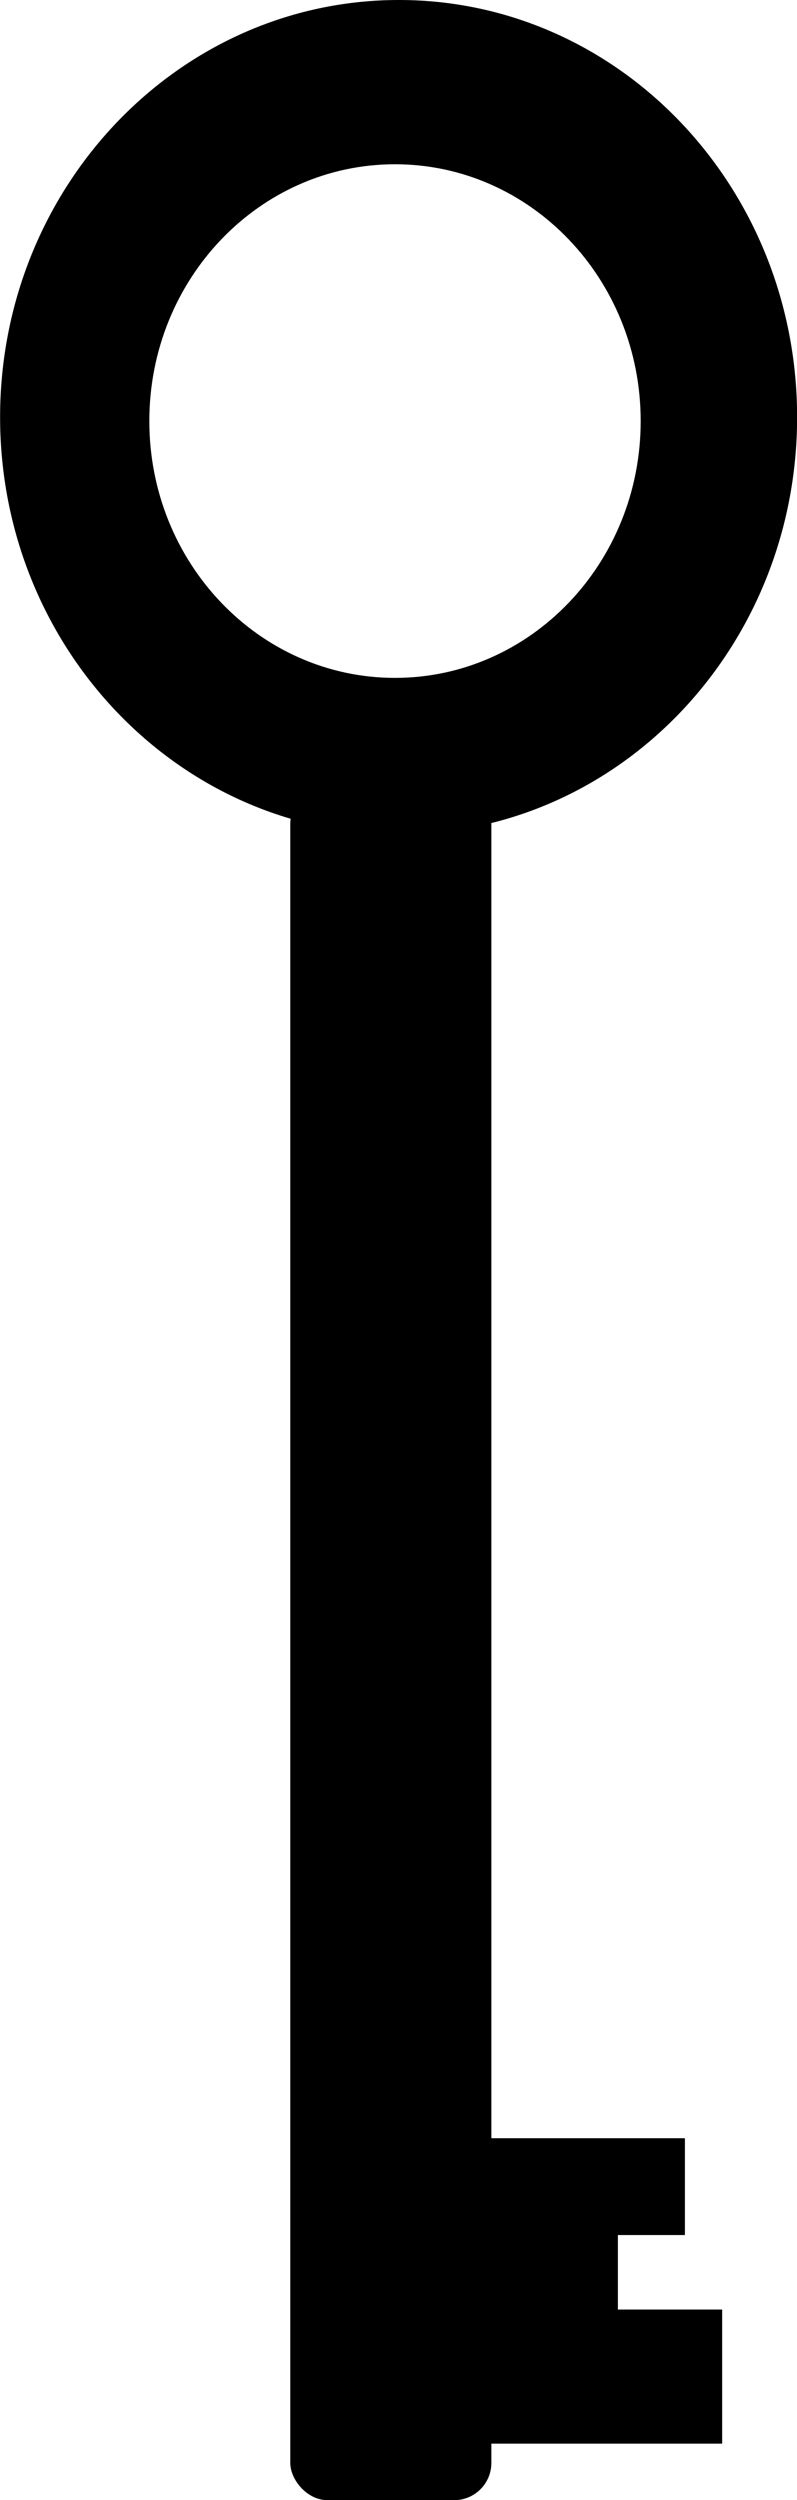
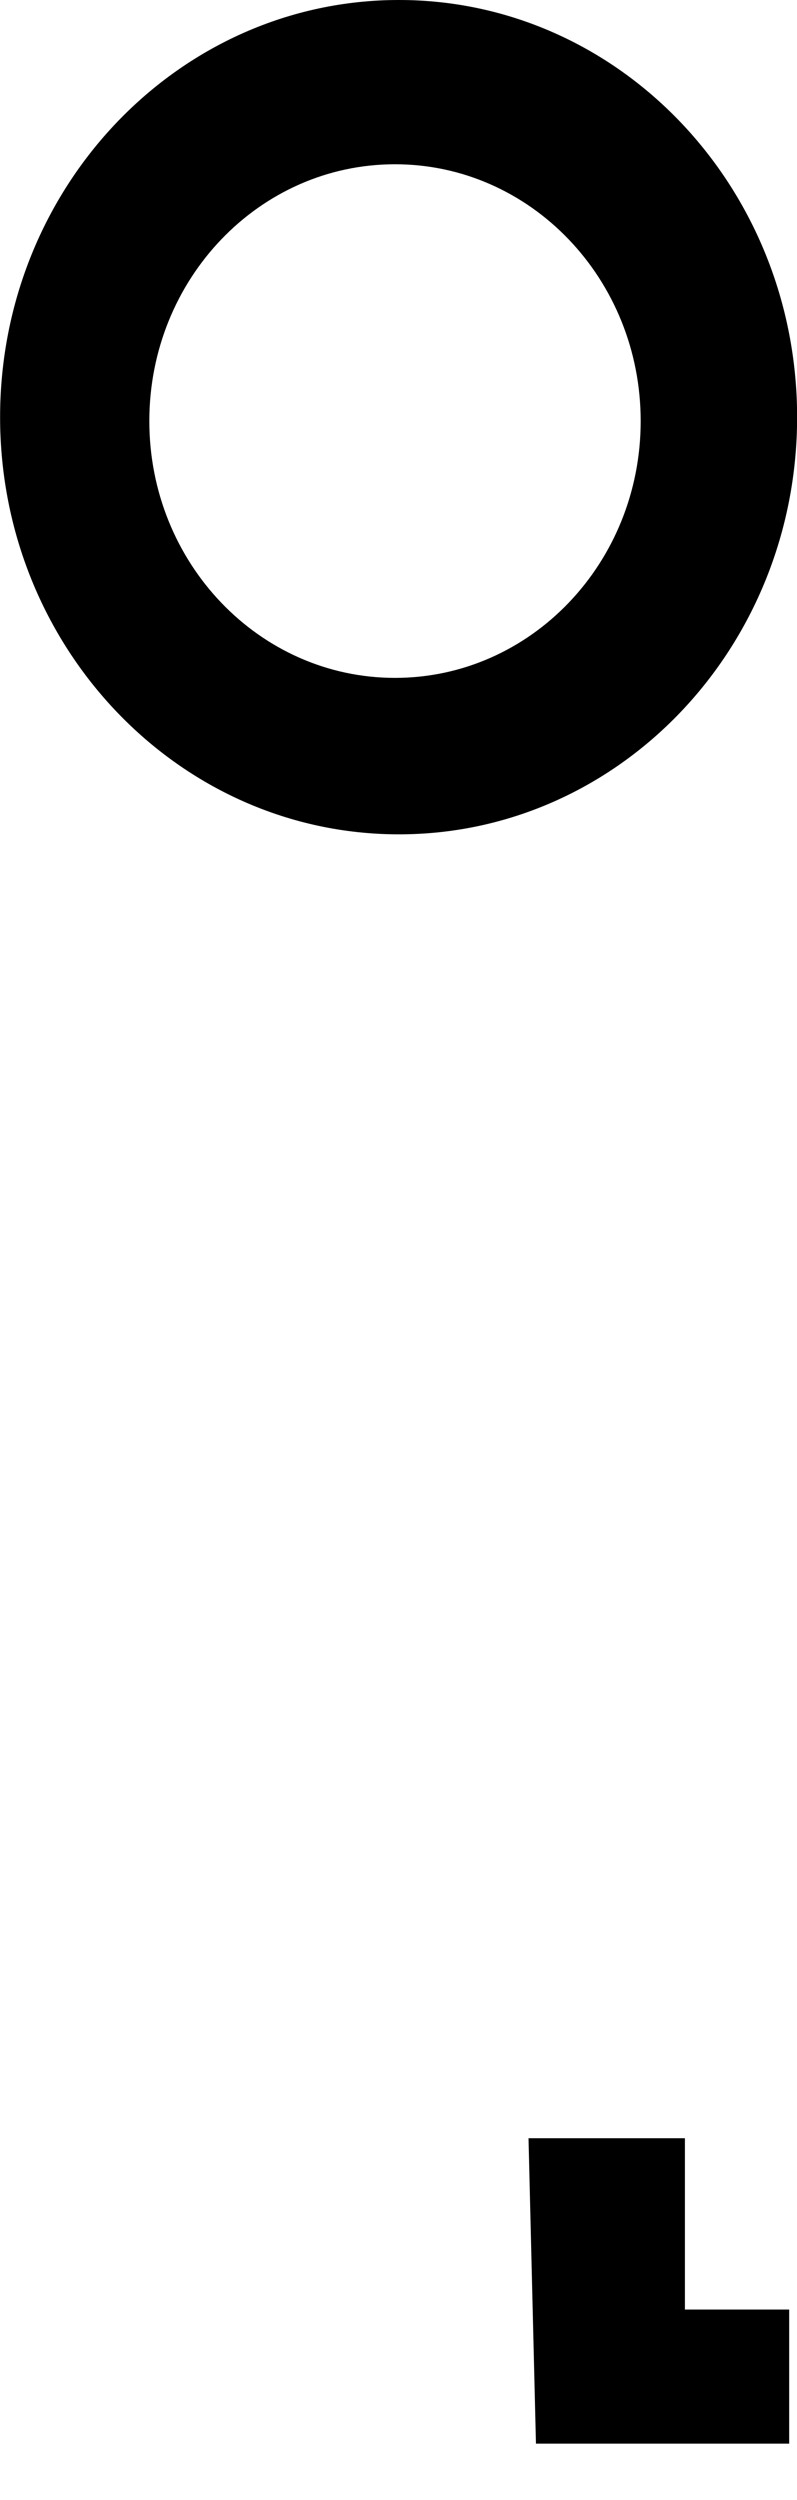
<svg xmlns="http://www.w3.org/2000/svg" xmlns:ns1="http://sodipodi.sourceforge.net/DTD/sodipodi-0.dtd" xmlns:ns2="http://www.inkscape.org/namespaces/inkscape" id="svg2" ns1:docname="Novo documento 1" viewBox="0 0 38.219 119.86" version="1.1" ns2:version="0.47 r22583">
  <ns1:namedview id="base" bordercolor="#666666" ns2:pageshadow="2" ns2:window-y="-8" pagecolor="#ffffff" ns2:window-height="838" ns2:window-maximized="1" ns2:zoom="2.8" ns2:window-x="-8" showgrid="false" borderopacity="1.0" ns2:current-layer="layer1" ns2:cx="163.31188" ns2:cy="75.533504" ns2:window-width="1600" ns2:pageopacity="0.0" ns2:document-units="px" />
  <g id="layer1" ns2:label="Camada 1" ns2:groupmode="layer" transform="translate(-140.34 -459.5)">
    <g id="g3619">
      <path id="path3604" style="fill:#000000" d="m159.47 459.5c-10.553 0-19.125 8.954-19.125 20s8.572 20 19.125 20 19.094-8.954 19.094-20-8.541-20-19.094-20zm-0.188 7.875c6.509 0 11.781 5.508 11.781 12.312 0 6.805-5.272 12.312-11.781 12.312-6.509 0-11.781-5.508-11.781-12.312 0-6.805 5.272-12.312 11.781-12.312z" />
-       <rect id="rect3606" style="fill:#000000" ry="1.786" height="82.143" width="9.643" y="497.22" x="154.26" />
-       <path id="path3608" style="fill:#000000" d="m162.47 562.01h10.714v4.643h-3.214v3.571h5v6.429h-12.143l-0.357-14.643z" />
+       <path id="path3608" style="fill:#000000" d="m162.47 562.01h10.714v4.643v3.571h5v6.429h-12.143l-0.357-14.643z" />
    </g>
  </g>
</svg>